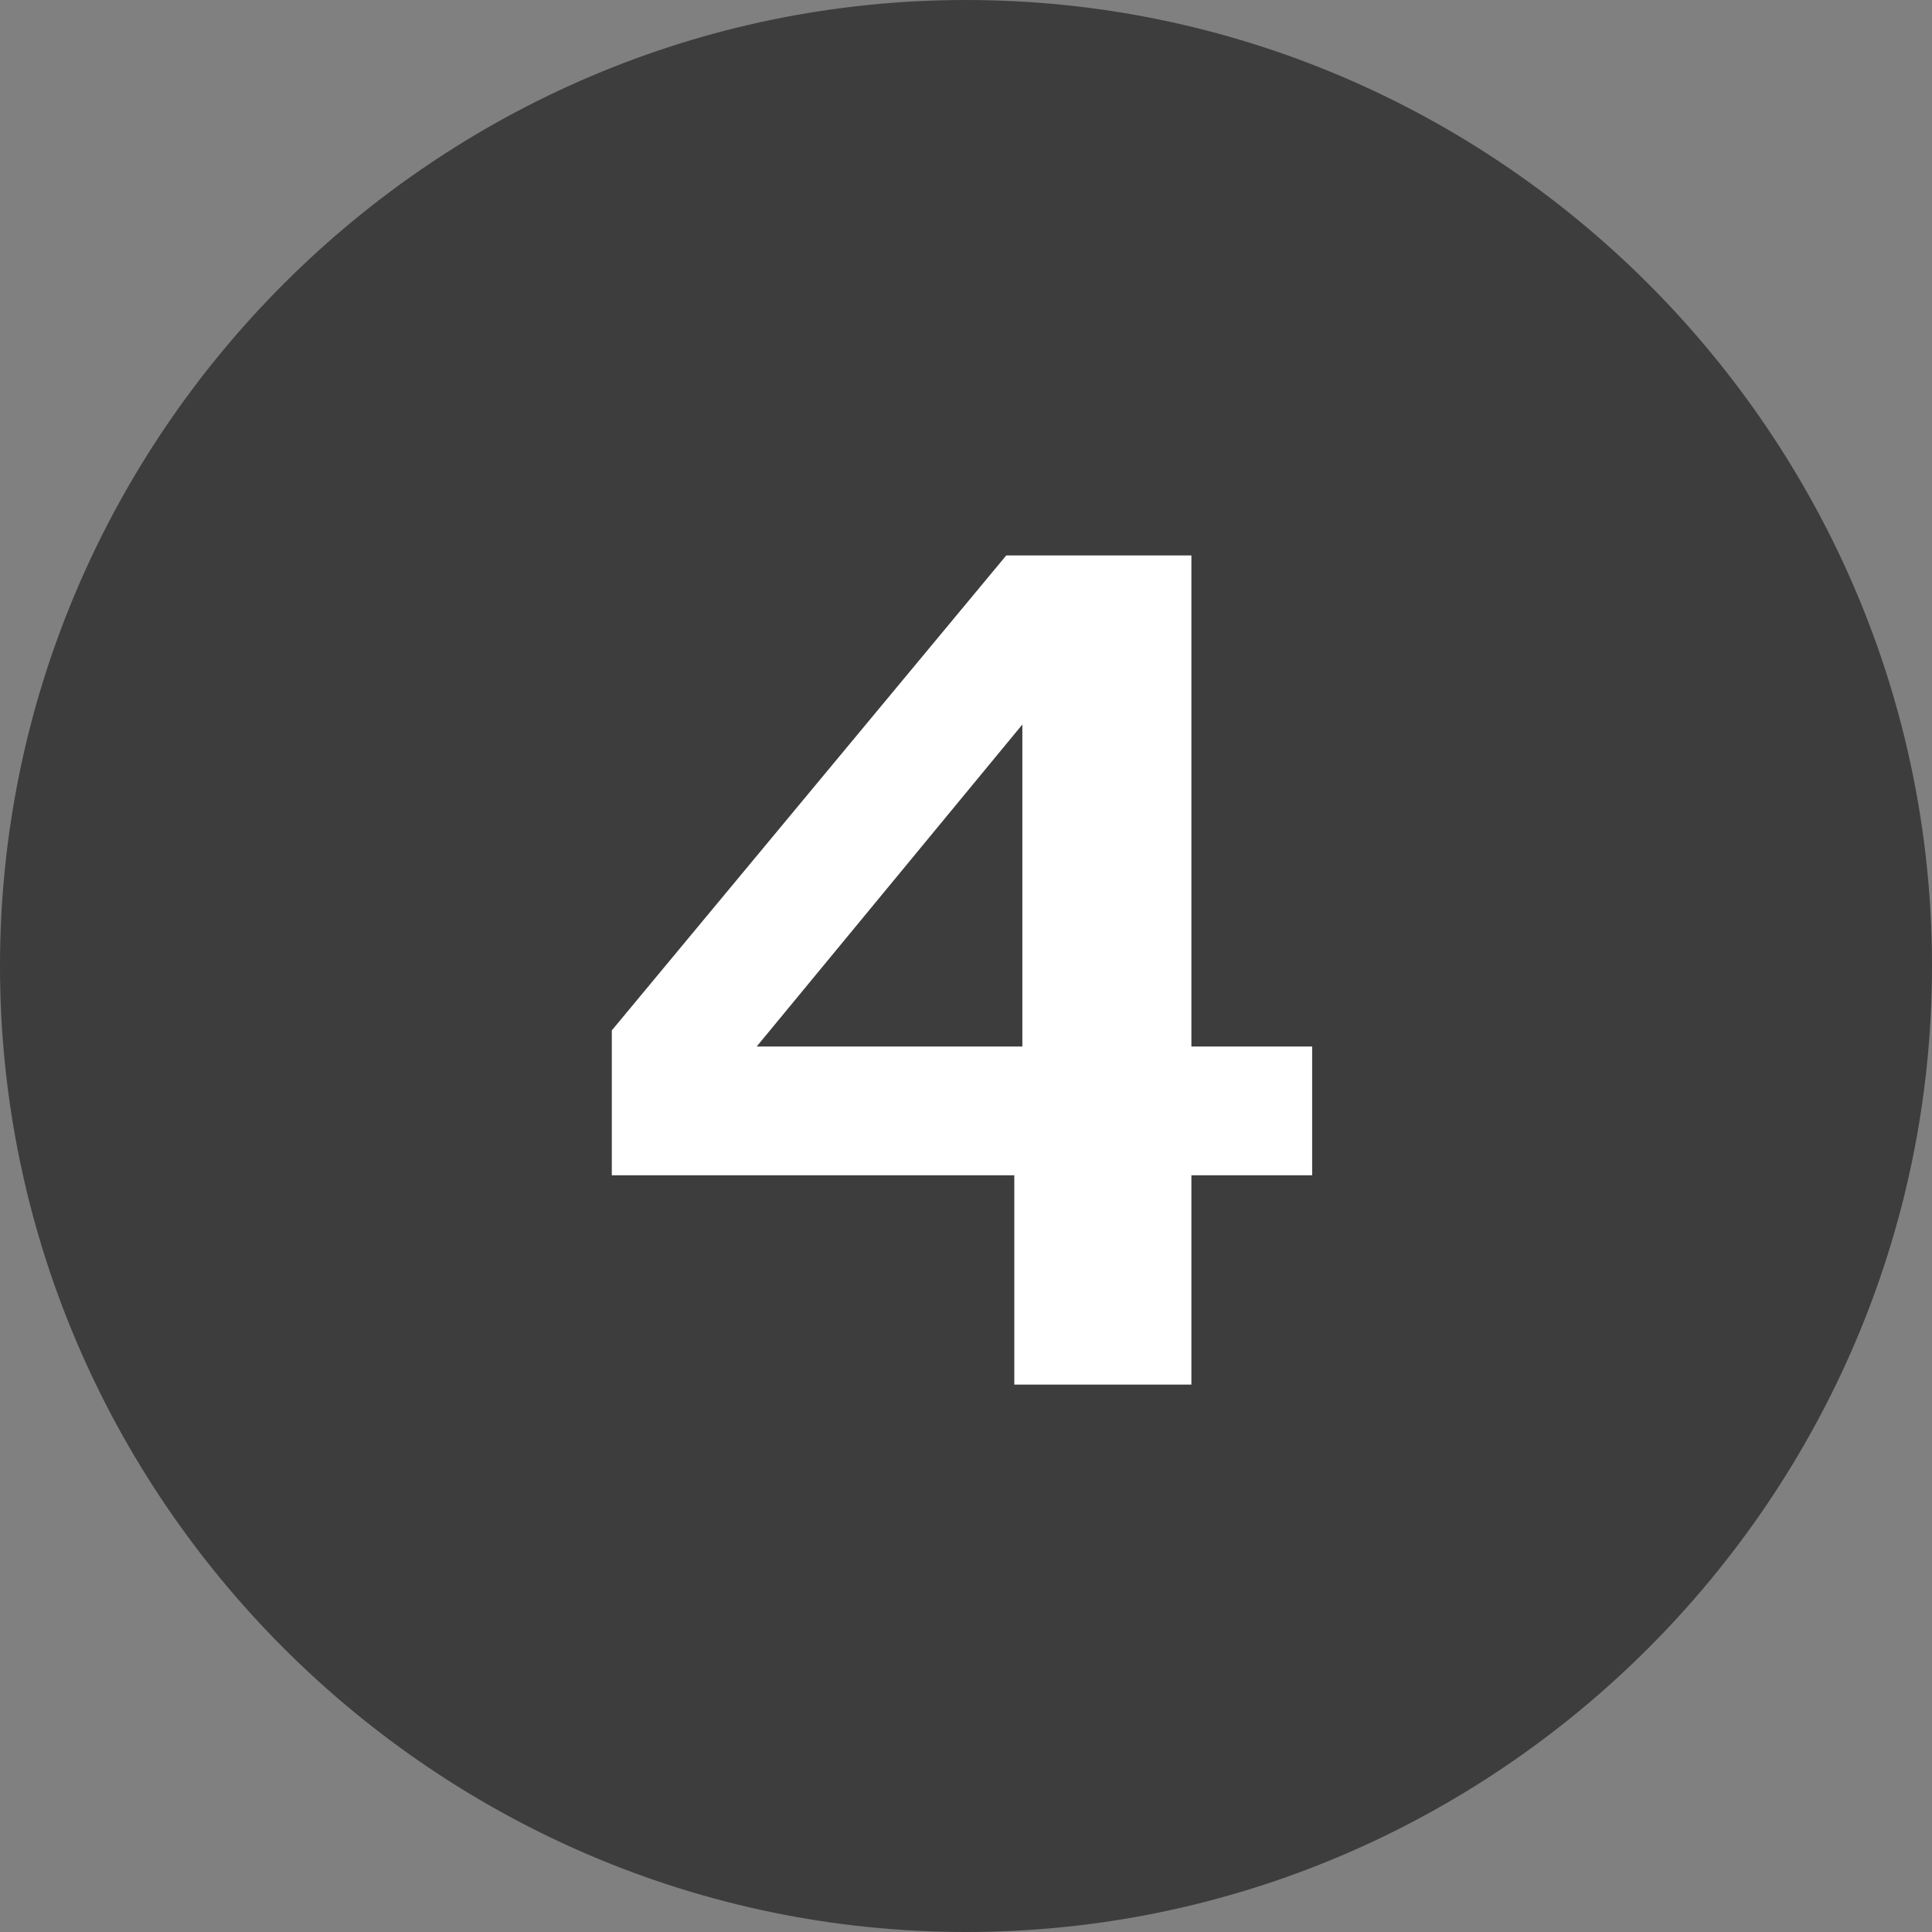
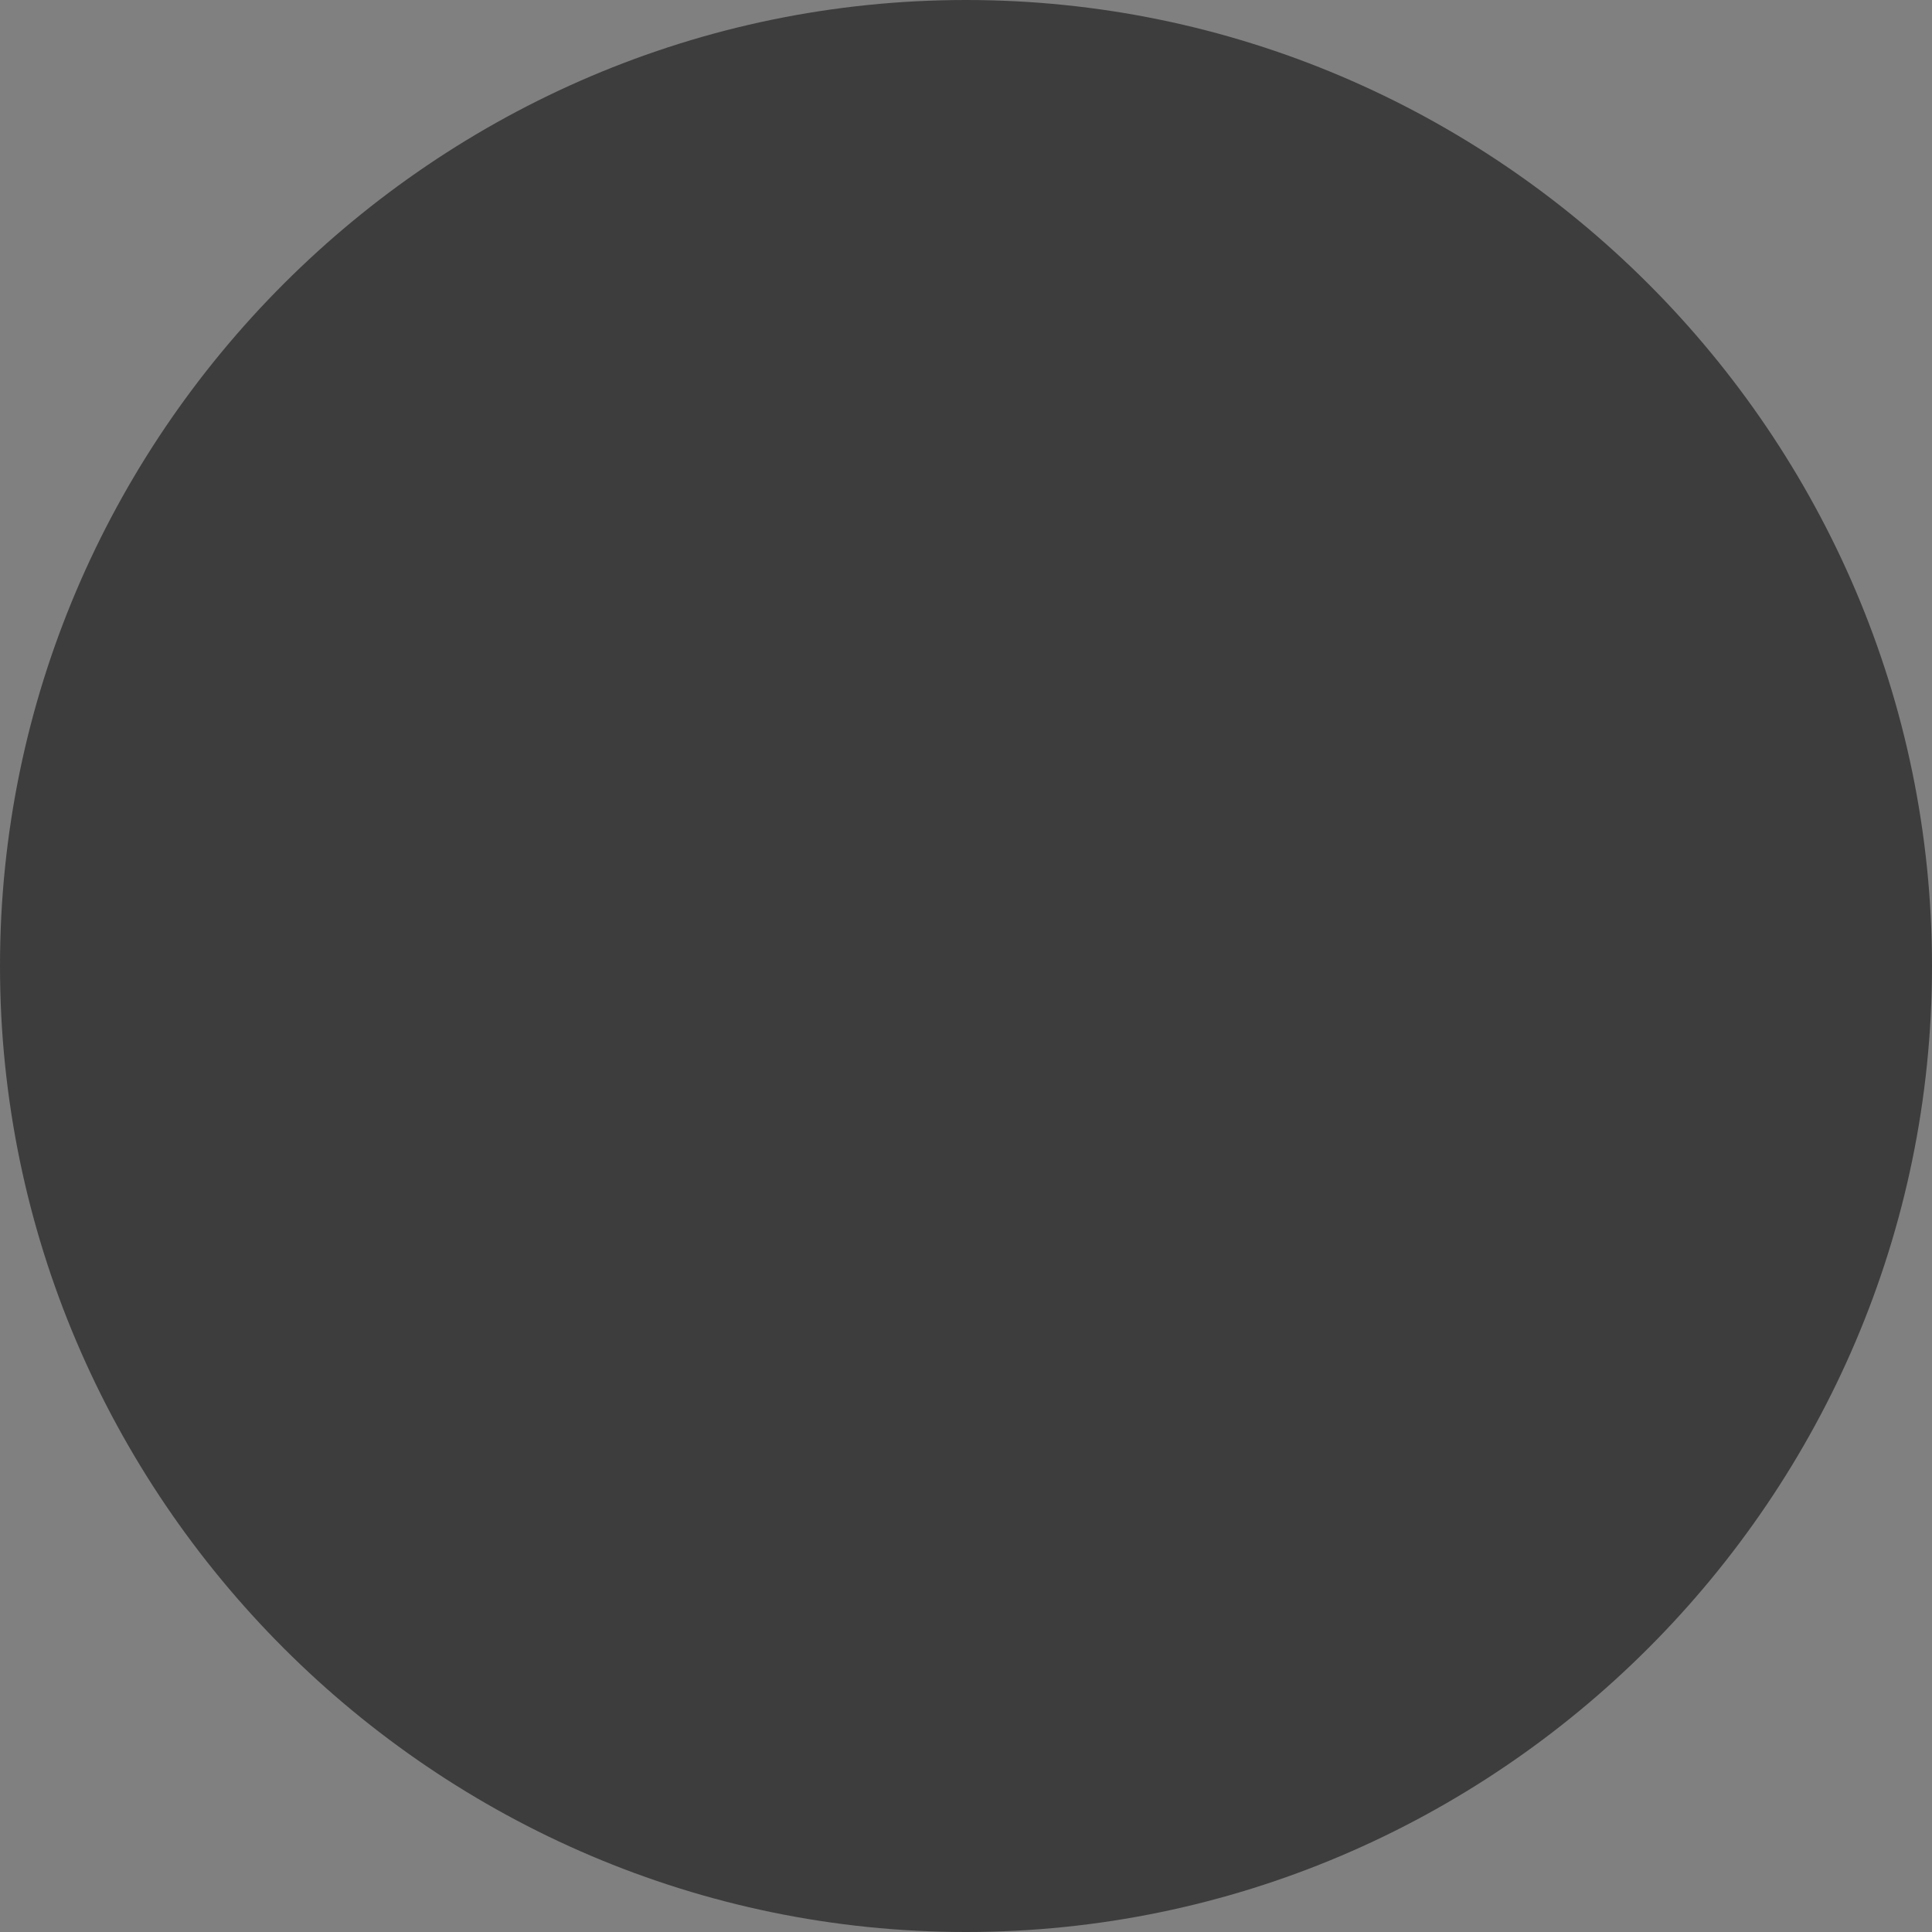
<svg xmlns="http://www.w3.org/2000/svg" id="レイヤー_1" viewBox="0 0 24 24">
  <rect x="0" y="0" width="24" height="24" fill="#808080" stroke="none" />
  <style>.st0{fill:#3D3D3D;} .st1{enable-background:new ;} .st2{fill:#FFFFFF;}</style>
  <path class="st0" d="M12 0c6.6 0 12 5.4 12 12s-5.4 12-12 12S0 18.6 0 12 5.4 0 12 0z" />
-   <path class="st1 st2" d="M16.3 14.6h-1.5v2.6h-2.2v-2.6h-5v-1.8l4.9-5.9h2.3V13h1.5v1.6zM12.7 13V9l-3.3 4h3.3z" />
</svg>